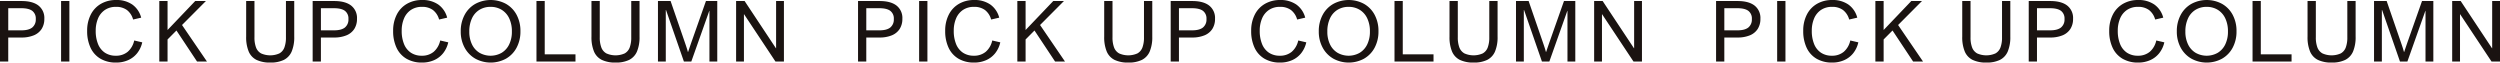
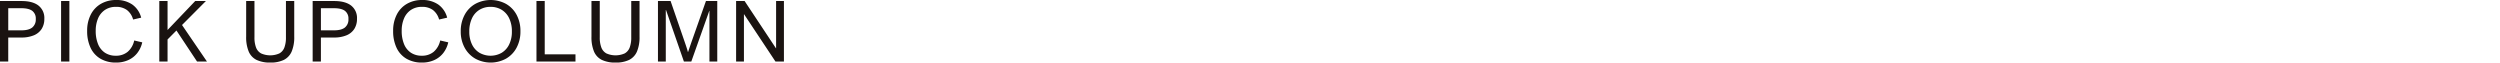
<svg xmlns="http://www.w3.org/2000/svg" width="1349.279" height="33.766" viewBox="0 0 1349.279 33.766">
  <defs>
    <clipPath id="a">
      <path fill="none" d="M0 0h423.093v33.766H0z" />
    </clipPath>
  </defs>
  <g fill="#1a1311" clip-path="url(#a)">
    <path d="M23.925 10.135a9.9 9.9 0 0 1-1.481 5.524 9.1 9.1 0 0 1-4.259 3.429 17.2 17.2 0 0 1-6.635 1.159h-7.1v12.962H0V.557h11.663q5.924 0 9.093 2.439a8.46 8.46 0 0 1 3.169 7.138m-4.615.134a5.14 5.14 0 0 0-1.91-4.421q-1.9-1.414-5.9-1.415H4.454V16.37h7.118q3.9 0 5.82-1.514a5.49 5.49 0 0 0 1.917-4.588M32.967.557h4.478v32.652h-4.478zM62.61 3.701a10.4 10.4 0 0 0-5.97 1.66 10.33 10.33 0 0 0-3.72 4.576 16.8 16.8 0 0 0-1.262 6.7 18.5 18.5 0 0 0 1.262 7.15 10.1 10.1 0 0 0 3.7 4.655 10.3 10.3 0 0 0 5.855 1.626 9.75 9.75 0 0 0 6.435-2.104 11.1 11.1 0 0 0 3.524-6.113l4.34 1a14.4 14.4 0 0 1-2.743 5.85 12.85 12.85 0 0 1-4.891 3.764 15.85 15.85 0 0 1-6.509 1.3 16.3 16.3 0 0 1-8.369-2.05 13.4 13.4 0 0 1-5.362-5.891 20.86 20.86 0 0 1-1.86-9.165 18.74 18.74 0 0 1 1.987-8.853 13.97 13.97 0 0 1 5.533-5.791A16.1 16.1 0 0 1 62.653.001 14.85 14.85 0 0 1 71.39 2.44a12.52 12.52 0 0 1 4.811 7.093l-4.364 1a9.63 9.63 0 0 0-3.353-5.142 9.65 9.65 0 0 0-5.874-1.69m27.823 12.492L105.358.557h5.763L98.24 13.497l13.455 19.712h-5.35L95.232 16.46l-4.8 4.834v11.915h-4.454V.557h4.454Zm46.904 3.897a15.1 15.1 0 0 0 .861 5.568 6.08 6.08 0 0 0 2.732 3.174 12.2 12.2 0 0 0 9.839 0 6.05 6.05 0 0 0 2.709-3.174 15.3 15.3 0 0 0 .851-5.568V.557h4.476v19.177a19.9 19.9 0 0 1-1.389 8.074 9.04 9.04 0 0 1-4.225 4.521 16.1 16.1 0 0 1-7.266 1.437 16.7 16.7 0 0 1-7.463-1.437 8.9 8.9 0 0 1-4.237-4.521 20.1 20.1 0 0 1-1.368-8.074V.557h4.478Zm55.336-9.955a9.9 9.9 0 0 1-1.481 5.524 9.1 9.1 0 0 1-4.259 3.429 17.2 17.2 0 0 1-6.636 1.159h-7.1v12.962h-4.454V.557h11.665q5.922 0 9.093 2.439a8.46 8.46 0 0 1 3.169 7.138m-4.616.134a5.14 5.14 0 0 0-1.905-4.421q-1.907-1.414-5.9-1.415H173.2V16.37h7.118q3.9 0 5.82-1.514a5.49 5.49 0 0 0 1.917-4.588m39.699-6.567a10.4 10.4 0 0 0-5.97 1.66 10.3 10.3 0 0 0-3.72 4.576 16.7 16.7 0 0 0-1.263 6.7 18.5 18.5 0 0 0 1.263 7.15 10.1 10.1 0 0 0 3.7 4.655 10.3 10.3 0 0 0 5.854 1.626 9.75 9.75 0 0 0 6.443-2.106 11.1 11.1 0 0 0 3.524-6.113l4.34 1a14.4 14.4 0 0 1-2.751 5.852 12.84 12.84 0 0 1-4.89 3.764 15.85 15.85 0 0 1-6.509 1.3 16.3 16.3 0 0 1-8.371-2.05 13.4 13.4 0 0 1-5.362-5.891 20.86 20.86 0 0 1-1.859-9.165 18.76 18.76 0 0 1 1.991-8.851 13.96 13.96 0 0 1 5.535-5.791 16.1 16.1 0 0 1 8.09-2.016 14.85 14.85 0 0 1 8.736 2.439 12.52 12.52 0 0 1 4.811 7.093l-4.362 1a9.63 9.63 0 0 0-3.353-5.145 9.65 9.65 0 0 0-5.877-1.687m20.915 13.227a18.35 18.35 0 0 1 2.09-8.886 14.8 14.8 0 0 1 5.775-5.947 17.43 17.43 0 0 1 16.521-.023 14.76 14.76 0 0 1 5.74 5.891 18.3 18.3 0 0 1 2.088 8.921 18.3 18.3 0 0 1-2.088 8.886 14.8 14.8 0 0 1-5.74 5.914 17.32 17.32 0 0 1-16.533-.033 15 15 0 0 1-5.763-5.947 18 18 0 0 1-2.09-8.775m16.1-13.23a11.3 11.3 0 0 0-5.981 1.582 10.53 10.53 0 0 0-4.054 4.6 16.4 16.4 0 0 0-1.447 7.138 15.5 15.5 0 0 0 1.467 6.982 10.6 10.6 0 0 0 4.076 4.51 12.12 12.12 0 0 0 11.893 0 10.6 10.6 0 0 0 4.077-4.521 15.6 15.6 0 0 0 1.469-7.017 16.1 16.1 0 0 0-1.446-7.07 10.7 10.7 0 0 0-4.052-4.6 11.23 11.23 0 0 0-6-1.6m29.224 25.63h16.6v3.875h-21.058V.557h4.458ZM323.7 20.09a15.1 15.1 0 0 0 .861 5.568 6.1 6.1 0 0 0 2.732 3.174 12.2 12.2 0 0 0 9.839 0 6.05 6.05 0 0 0 2.709-3.174 15.3 15.3 0 0 0 .851-5.568V.557h4.477v19.177a19.9 19.9 0 0 1-1.39 8.074 9.04 9.04 0 0 1-4.225 4.521 16.1 16.1 0 0 1-7.266 1.437 16.7 16.7 0 0 1-7.463-1.437 8.9 8.9 0 0 1-4.237-4.521 20.15 20.15 0 0 1-1.367-8.074V.557h4.478Zm45.714 2.183q1.056 3.05 1.4 4.187.32 1.068.459 1.6h.092q.138-.4.78-2.317l1.013-2.936 7.851-22.25h6.107v32.652h-4.225V5.881h-.092l-9.689 27.328h-4L359.472 5.44h-.139v27.769h-4.225V.557h6.82Zm49.362 3.767h.092V.556h4.225v32.653h-4.568l-16.923-25.5h-.093v25.5h-4.225V.556h4.593Z" />
  </g>
  <g fill="#1a1311" clip-path="url(#a)" transform="translate(463.093)">
-     <path d="M23.925 10.135a9.9 9.9 0 0 1-1.481 5.524 9.1 9.1 0 0 1-4.259 3.429 17.2 17.2 0 0 1-6.635 1.159h-7.1v12.962H0V.557h11.663q5.924 0 9.093 2.439a8.46 8.46 0 0 1 3.169 7.138m-4.615.134a5.14 5.14 0 0 0-1.91-4.421q-1.9-1.414-5.9-1.415H4.454V16.37h7.118q3.9 0 5.82-1.514a5.49 5.49 0 0 0 1.917-4.588M32.967.557h4.478v32.652h-4.478zM62.61 3.701a10.4 10.4 0 0 0-5.97 1.66 10.33 10.33 0 0 0-3.72 4.576 16.8 16.8 0 0 0-1.262 6.7 18.5 18.5 0 0 0 1.262 7.15 10.1 10.1 0 0 0 3.7 4.655 10.3 10.3 0 0 0 5.855 1.626 9.75 9.75 0 0 0 6.435-2.104 11.1 11.1 0 0 0 3.524-6.113l4.34 1a14.4 14.4 0 0 1-2.743 5.85 12.85 12.85 0 0 1-4.891 3.764 15.85 15.85 0 0 1-6.509 1.3 16.3 16.3 0 0 1-8.369-2.05 13.4 13.4 0 0 1-5.362-5.891 20.86 20.86 0 0 1-1.86-9.165 18.74 18.74 0 0 1 1.987-8.853 13.97 13.97 0 0 1 5.533-5.791A16.1 16.1 0 0 1 62.653.001 14.85 14.85 0 0 1 71.39 2.44a12.52 12.52 0 0 1 4.811 7.093l-4.364 1a9.63 9.63 0 0 0-3.353-5.142 9.65 9.65 0 0 0-5.874-1.69m27.823 12.492L105.358.557h5.763L98.24 13.497l13.455 19.712h-5.35L95.232 16.46l-4.8 4.834v11.915h-4.454V.557h4.454Zm46.904 3.897a15.1 15.1 0 0 0 .861 5.568 6.08 6.08 0 0 0 2.732 3.174 12.2 12.2 0 0 0 9.839 0 6.05 6.05 0 0 0 2.709-3.174 15.3 15.3 0 0 0 .851-5.568V.557h4.476v19.177a19.9 19.9 0 0 1-1.389 8.074 9.04 9.04 0 0 1-4.225 4.521 16.1 16.1 0 0 1-7.266 1.437 16.7 16.7 0 0 1-7.463-1.437 8.9 8.9 0 0 1-4.237-4.521 20.1 20.1 0 0 1-1.368-8.074V.557h4.478Zm55.336-9.955a9.9 9.9 0 0 1-1.481 5.524 9.1 9.1 0 0 1-4.259 3.429 17.2 17.2 0 0 1-6.636 1.159h-7.1v12.962h-4.454V.557h11.665q5.922 0 9.093 2.439a8.46 8.46 0 0 1 3.169 7.138m-4.616.134a5.14 5.14 0 0 0-1.905-4.421q-1.907-1.414-5.9-1.415H173.2V16.37h7.118q3.9 0 5.82-1.514a5.49 5.49 0 0 0 1.917-4.588m39.699-6.567a10.4 10.4 0 0 0-5.97 1.66 10.3 10.3 0 0 0-3.72 4.576 16.7 16.7 0 0 0-1.263 6.7 18.5 18.5 0 0 0 1.263 7.15 10.1 10.1 0 0 0 3.7 4.655 10.3 10.3 0 0 0 5.854 1.626 9.75 9.75 0 0 0 6.443-2.106 11.1 11.1 0 0 0 3.524-6.113l4.34 1a14.4 14.4 0 0 1-2.751 5.852 12.84 12.84 0 0 1-4.89 3.764 15.85 15.85 0 0 1-6.509 1.3 16.3 16.3 0 0 1-8.371-2.05 13.4 13.4 0 0 1-5.362-5.891 20.86 20.86 0 0 1-1.859-9.165 18.76 18.76 0 0 1 1.991-8.851 13.96 13.96 0 0 1 5.535-5.791 16.1 16.1 0 0 1 8.09-2.016 14.85 14.85 0 0 1 8.736 2.439 12.52 12.52 0 0 1 4.811 7.093l-4.362 1a9.63 9.63 0 0 0-3.353-5.145 9.65 9.65 0 0 0-5.877-1.687m20.915 13.227a18.35 18.35 0 0 1 2.09-8.886 14.8 14.8 0 0 1 5.775-5.947 17.43 17.43 0 0 1 16.521-.023 14.76 14.76 0 0 1 5.74 5.891 18.3 18.3 0 0 1 2.088 8.921 18.3 18.3 0 0 1-2.088 8.886 14.8 14.8 0 0 1-5.74 5.914 17.32 17.32 0 0 1-16.533-.033 15 15 0 0 1-5.763-5.947 18 18 0 0 1-2.09-8.775m16.1-13.23a11.3 11.3 0 0 0-5.981 1.582 10.53 10.53 0 0 0-4.054 4.6 16.4 16.4 0 0 0-1.447 7.138 15.5 15.5 0 0 0 1.467 6.982 10.6 10.6 0 0 0 4.076 4.51 12.12 12.12 0 0 0 11.893 0 10.6 10.6 0 0 0 4.077-4.521 15.6 15.6 0 0 0 1.469-7.017 16.1 16.1 0 0 0-1.446-7.07 10.7 10.7 0 0 0-4.052-4.6 11.23 11.23 0 0 0-6-1.6m29.224 25.63h16.6v3.875h-21.058V.557h4.458ZM323.7 20.09a15.1 15.1 0 0 0 .861 5.568 6.1 6.1 0 0 0 2.732 3.174 12.2 12.2 0 0 0 9.839 0 6.05 6.05 0 0 0 2.709-3.174 15.3 15.3 0 0 0 .851-5.568V.557h4.477v19.177a19.9 19.9 0 0 1-1.39 8.074 9.04 9.04 0 0 1-4.225 4.521 16.1 16.1 0 0 1-7.266 1.437 16.7 16.7 0 0 1-7.463-1.437 8.9 8.9 0 0 1-4.237-4.521 20.15 20.15 0 0 1-1.367-8.074V.557h4.478Zm45.714 2.183q1.056 3.05 1.4 4.187.32 1.068.459 1.6h.092q.138-.4.78-2.317l1.013-2.936 7.851-22.25h6.107v32.652h-4.225V5.881h-.092l-9.689 27.328h-4L359.472 5.44h-.139v27.769h-4.225V.557h6.82Zm49.362 3.767h.092V.556h4.225v32.653h-4.568l-16.923-25.5h-.093v25.5h-4.225V.556h4.593Z" />
-   </g>
+     </g>
  <g fill="#1a1311" clip-path="url(#a)" transform="translate(926.186)">
-     <path d="M23.925 10.135a9.9 9.9 0 0 1-1.481 5.524 9.1 9.1 0 0 1-4.259 3.429 17.2 17.2 0 0 1-6.635 1.159h-7.1v12.962H0V.557h11.663q5.924 0 9.093 2.439a8.46 8.46 0 0 1 3.169 7.138m-4.615.134a5.14 5.14 0 0 0-1.91-4.421q-1.9-1.414-5.9-1.415H4.454V16.37h7.118q3.9 0 5.82-1.514a5.49 5.49 0 0 0 1.917-4.588M32.967.557h4.478v32.652h-4.478zM62.61 3.701a10.4 10.4 0 0 0-5.97 1.66 10.33 10.33 0 0 0-3.72 4.576 16.8 16.8 0 0 0-1.262 6.7 18.5 18.5 0 0 0 1.262 7.15 10.1 10.1 0 0 0 3.7 4.655 10.3 10.3 0 0 0 5.855 1.626 9.75 9.75 0 0 0 6.435-2.104 11.1 11.1 0 0 0 3.524-6.113l4.34 1a14.4 14.4 0 0 1-2.743 5.85 12.85 12.85 0 0 1-4.891 3.764 15.85 15.85 0 0 1-6.509 1.3 16.3 16.3 0 0 1-8.369-2.05 13.4 13.4 0 0 1-5.362-5.891 20.86 20.86 0 0 1-1.86-9.165 18.74 18.74 0 0 1 1.987-8.853 13.97 13.97 0 0 1 5.533-5.791A16.1 16.1 0 0 1 62.653.001 14.85 14.85 0 0 1 71.39 2.44a12.52 12.52 0 0 1 4.811 7.093l-4.364 1a9.63 9.63 0 0 0-3.353-5.142 9.65 9.65 0 0 0-5.874-1.69m27.823 12.492L105.358.557h5.763L98.24 13.497l13.455 19.712h-5.35L95.232 16.46l-4.8 4.834v11.915h-4.454V.557h4.454Zm46.904 3.897a15.1 15.1 0 0 0 .861 5.568 6.08 6.08 0 0 0 2.732 3.174 12.2 12.2 0 0 0 9.839 0 6.05 6.05 0 0 0 2.709-3.174 15.3 15.3 0 0 0 .851-5.568V.557h4.476v19.177a19.9 19.9 0 0 1-1.389 8.074 9.04 9.04 0 0 1-4.225 4.521 16.1 16.1 0 0 1-7.266 1.437 16.7 16.7 0 0 1-7.463-1.437 8.9 8.9 0 0 1-4.237-4.521 20.1 20.1 0 0 1-1.368-8.074V.557h4.478Zm55.336-9.955a9.9 9.9 0 0 1-1.481 5.524 9.1 9.1 0 0 1-4.259 3.429 17.2 17.2 0 0 1-6.636 1.159h-7.1v12.962h-4.454V.557h11.665q5.922 0 9.093 2.439a8.46 8.46 0 0 1 3.169 7.138m-4.616.134a5.14 5.14 0 0 0-1.905-4.421q-1.907-1.414-5.9-1.415H173.2V16.37h7.118q3.9 0 5.82-1.514a5.49 5.49 0 0 0 1.917-4.588m39.699-6.567a10.4 10.4 0 0 0-5.97 1.66 10.3 10.3 0 0 0-3.72 4.576 16.7 16.7 0 0 0-1.263 6.7 18.5 18.5 0 0 0 1.263 7.15 10.1 10.1 0 0 0 3.7 4.655 10.3 10.3 0 0 0 5.854 1.626 9.75 9.75 0 0 0 6.443-2.106 11.1 11.1 0 0 0 3.524-6.113l4.34 1a14.4 14.4 0 0 1-2.751 5.852 12.84 12.84 0 0 1-4.89 3.764 15.85 15.85 0 0 1-6.509 1.3 16.3 16.3 0 0 1-8.371-2.05 13.4 13.4 0 0 1-5.362-5.891 20.86 20.86 0 0 1-1.859-9.165 18.76 18.76 0 0 1 1.991-8.851 13.96 13.96 0 0 1 5.535-5.791 16.1 16.1 0 0 1 8.09-2.016 14.85 14.85 0 0 1 8.736 2.439 12.52 12.52 0 0 1 4.811 7.093l-4.362 1a9.63 9.63 0 0 0-3.353-5.145 9.65 9.65 0 0 0-5.877-1.687m20.915 13.227a18.35 18.35 0 0 1 2.09-8.886 14.8 14.8 0 0 1 5.775-5.947 17.43 17.43 0 0 1 16.521-.023 14.76 14.76 0 0 1 5.74 5.891 18.3 18.3 0 0 1 2.088 8.921 18.3 18.3 0 0 1-2.088 8.886 14.8 14.8 0 0 1-5.74 5.914 17.32 17.32 0 0 1-16.533-.033 15 15 0 0 1-5.763-5.947 18 18 0 0 1-2.09-8.775m16.1-13.23a11.3 11.3 0 0 0-5.981 1.582 10.53 10.53 0 0 0-4.054 4.6 16.4 16.4 0 0 0-1.447 7.138 15.5 15.5 0 0 0 1.467 6.982 10.6 10.6 0 0 0 4.076 4.51 12.12 12.12 0 0 0 11.893 0 10.6 10.6 0 0 0 4.077-4.521 15.6 15.6 0 0 0 1.469-7.017 16.1 16.1 0 0 0-1.446-7.07 10.7 10.7 0 0 0-4.052-4.6 11.23 11.23 0 0 0-6-1.6m29.224 25.63h16.6v3.875h-21.058V.557h4.458ZM323.7 20.09a15.1 15.1 0 0 0 .861 5.568 6.1 6.1 0 0 0 2.732 3.174 12.2 12.2 0 0 0 9.839 0 6.05 6.05 0 0 0 2.709-3.174 15.3 15.3 0 0 0 .851-5.568V.557h4.477v19.177a19.9 19.9 0 0 1-1.39 8.074 9.04 9.04 0 0 1-4.225 4.521 16.1 16.1 0 0 1-7.266 1.437 16.7 16.7 0 0 1-7.463-1.437 8.9 8.9 0 0 1-4.237-4.521 20.15 20.15 0 0 1-1.367-8.074V.557h4.478Zm45.714 2.183q1.056 3.05 1.4 4.187.32 1.068.459 1.6h.092q.138-.4.78-2.317l1.013-2.936 7.851-22.25h6.107v32.652h-4.225V5.881h-.092l-9.689 27.328h-4L359.472 5.44h-.139v27.769h-4.225V.557h6.82Zm49.362 3.767h.092V.556h4.225v32.653h-4.568l-16.923-25.5h-.093v25.5h-4.225V.556h4.593Z" />
-   </g>
+     </g>
</svg>